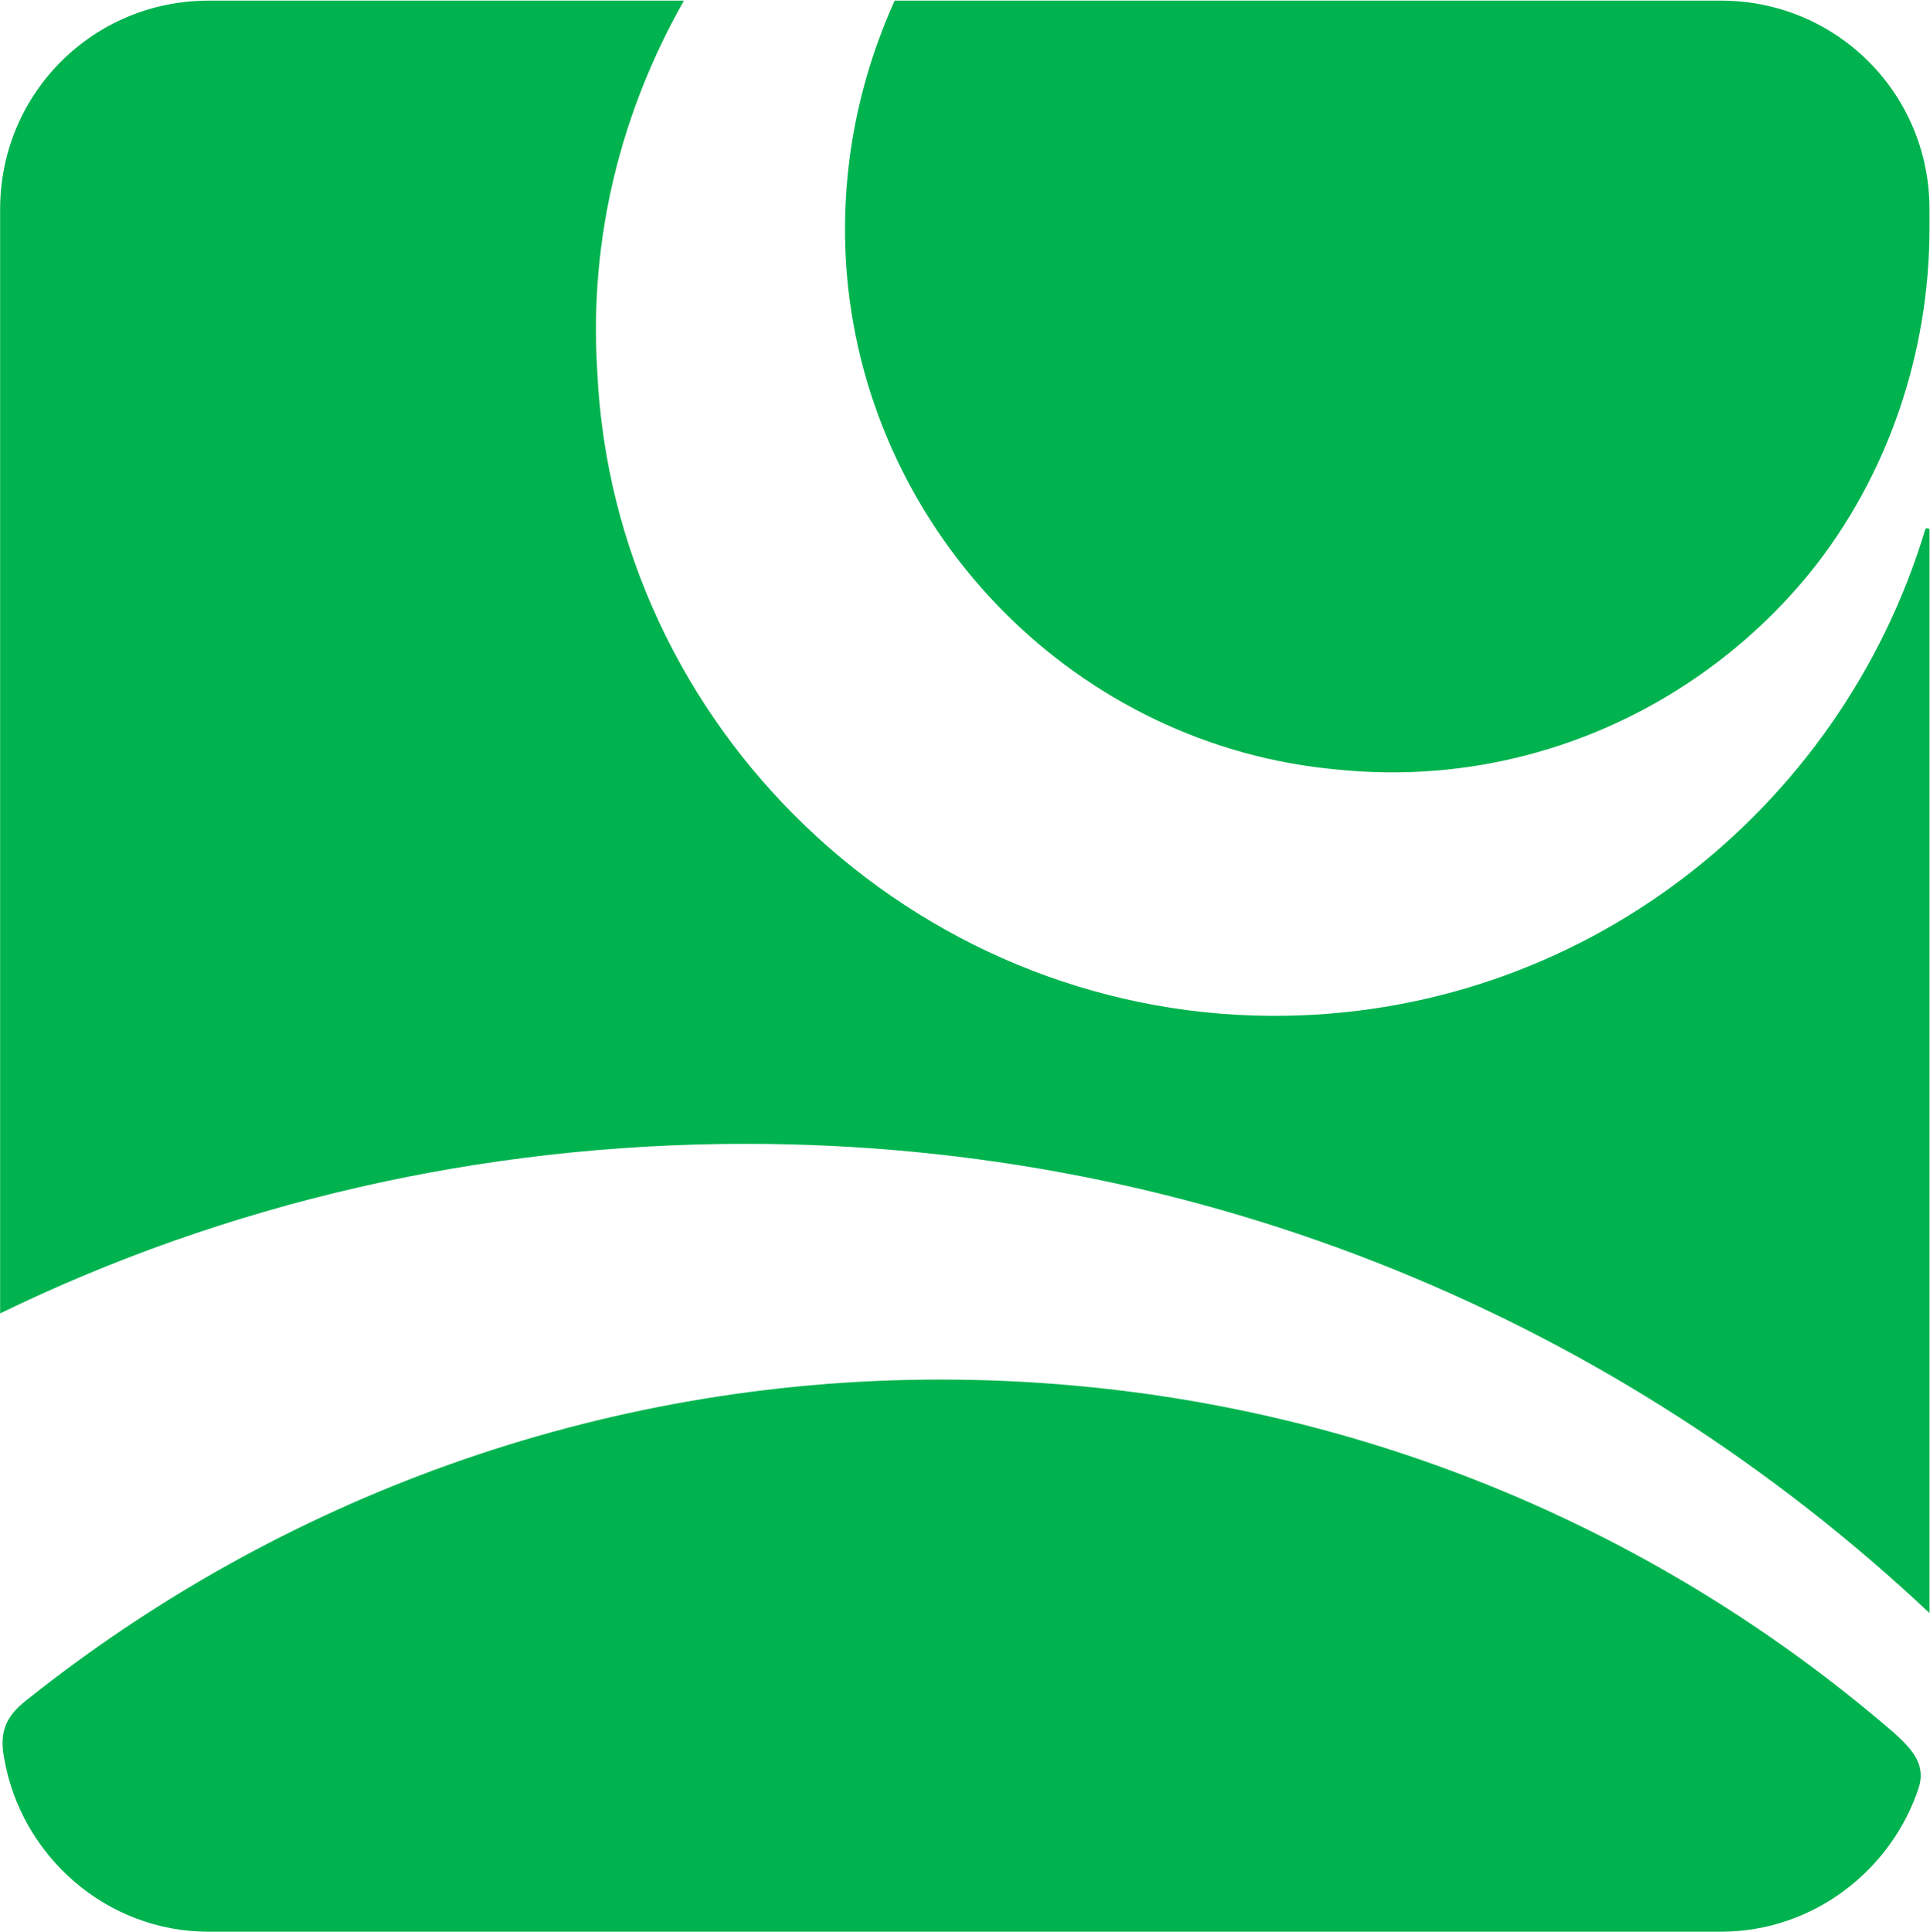
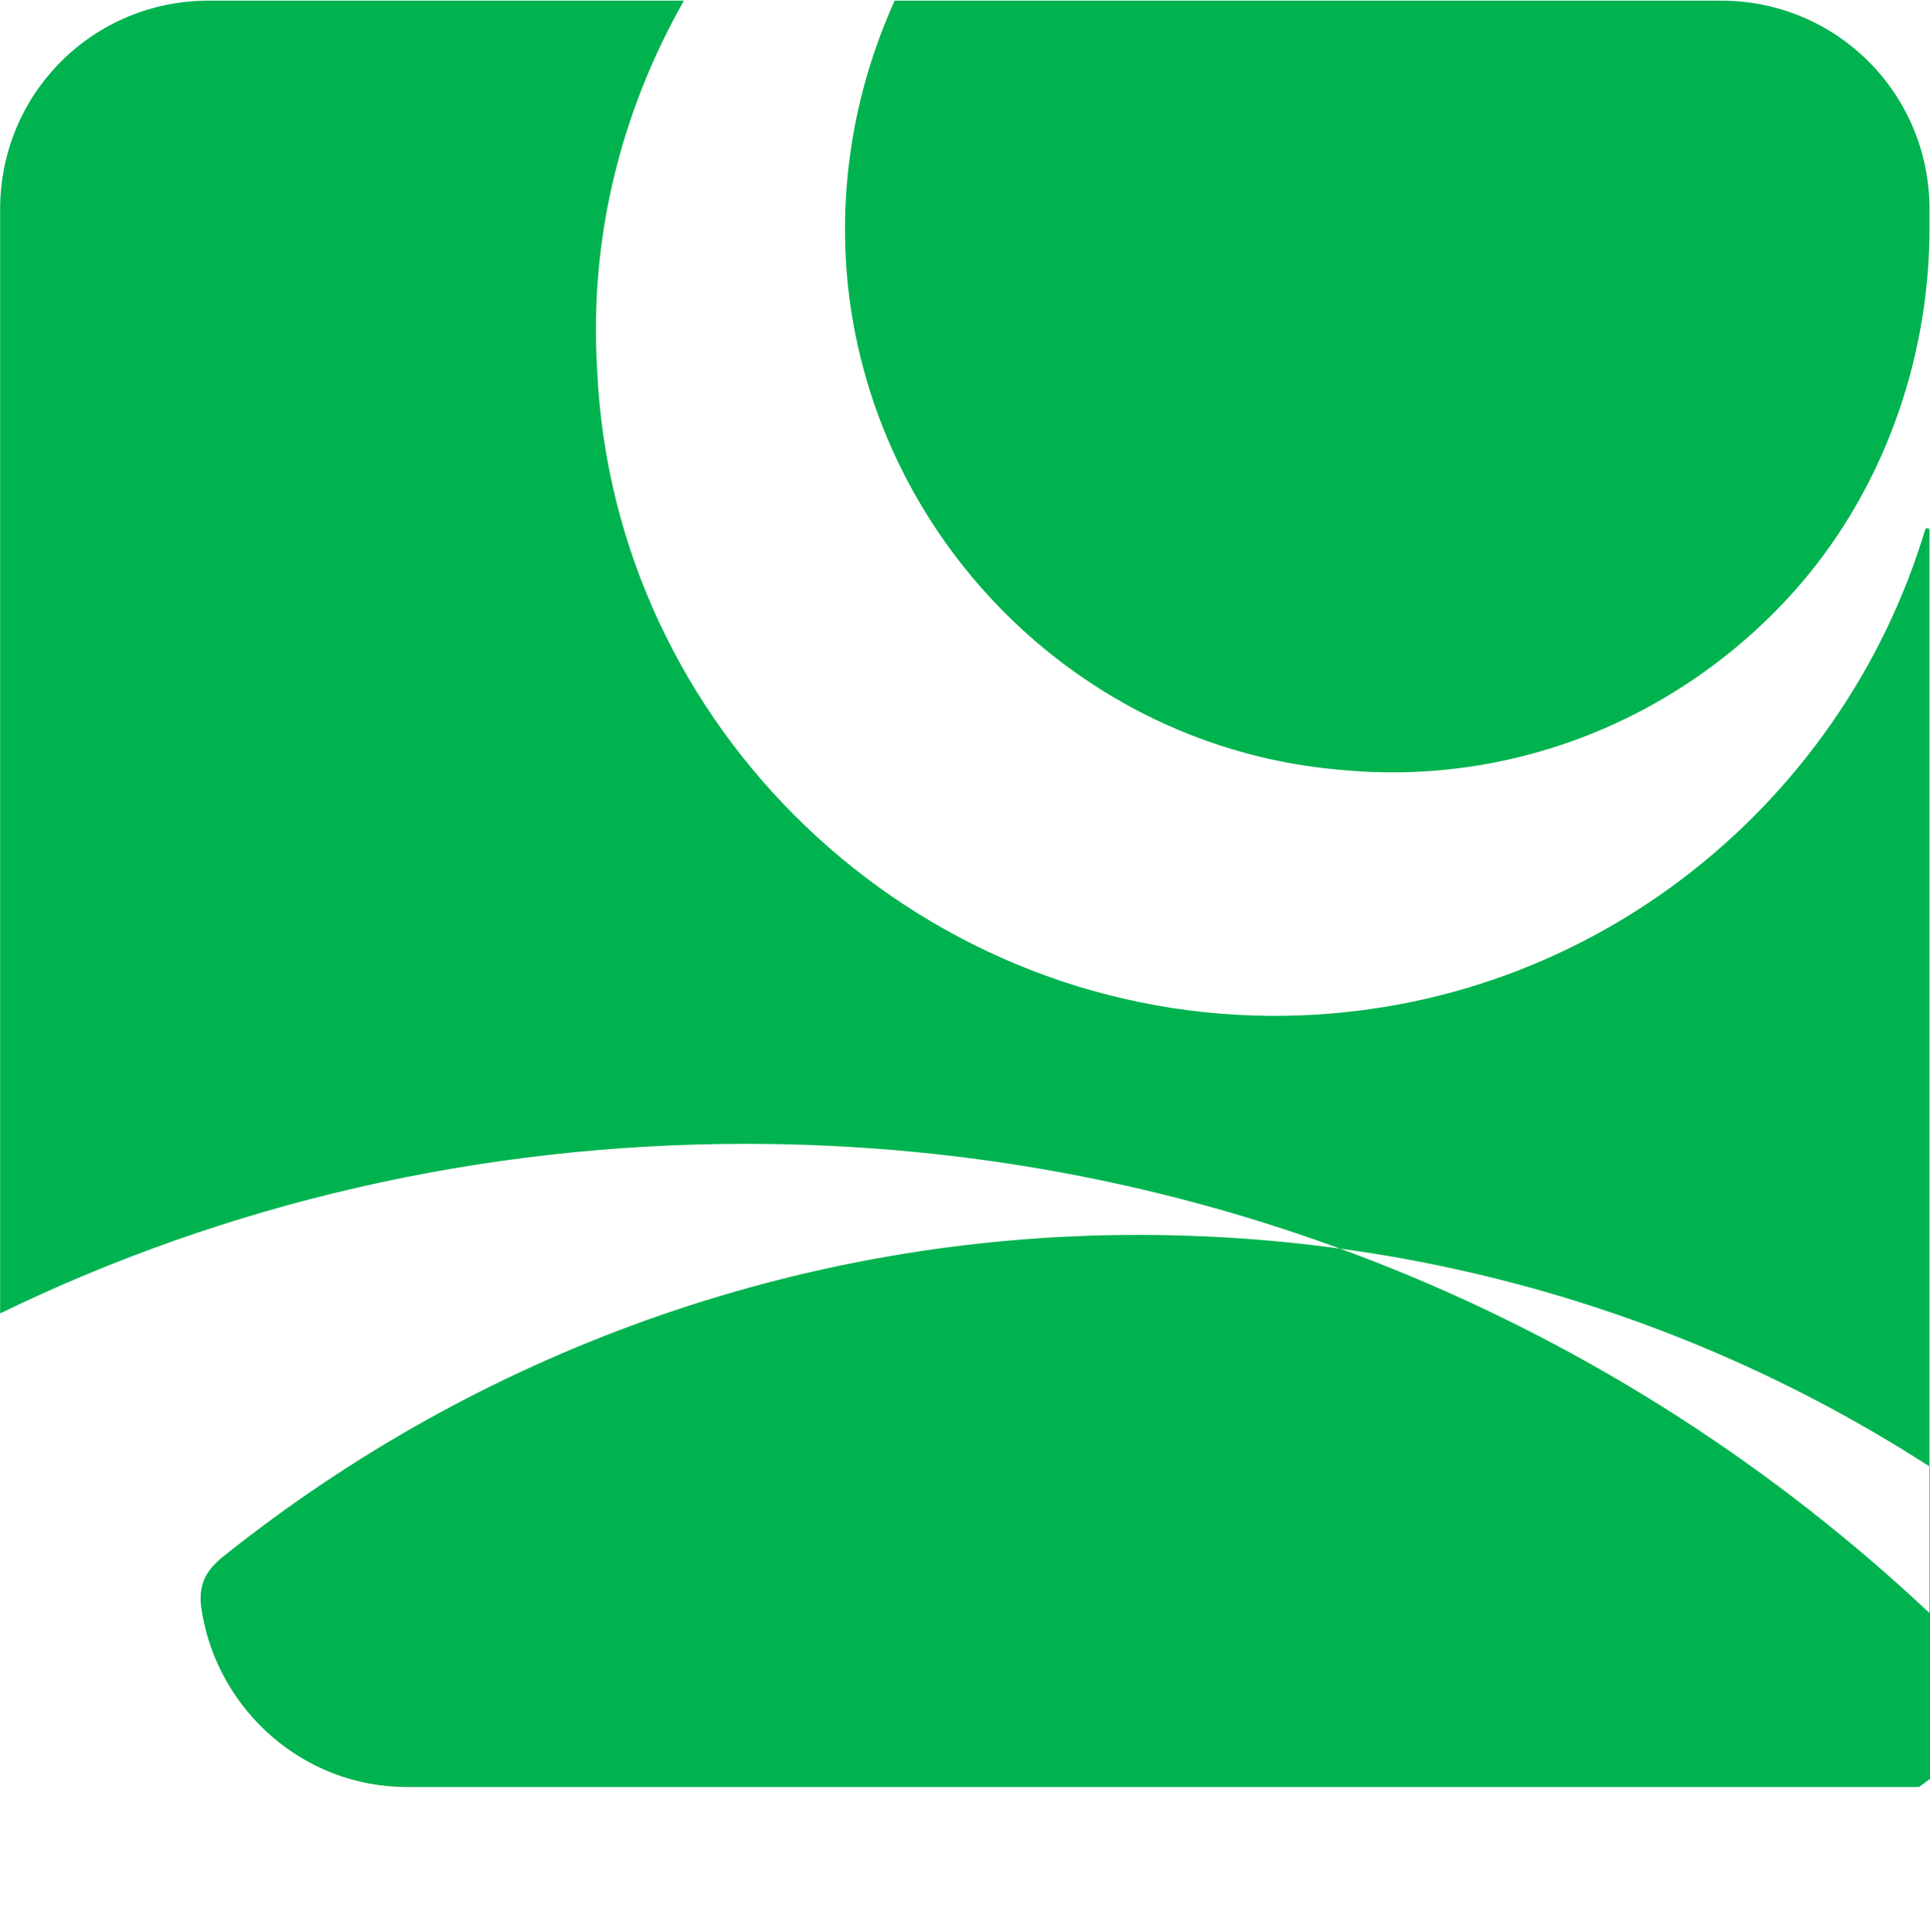
<svg xmlns="http://www.w3.org/2000/svg" version="1.2" viewBox="0 0 1537 1538" width="1537" height="1538">
  <title>2024092300438-111-pdf-svg-svg</title>
  <style>
		.s0 { fill: #00b34f } 
	</style>
  <g id="Clip-Path: Clip-Path: Page 1" clip-path="url(#cp1)">
    <g id="Clip-Path: Page 1">
      <g id="Page 1">
-         <path id="Path 92" fill-rule="evenodd" class="s0" d="m1533.1 421.9c0-1.7 3.5-1.7 3.5 0v862.4c-246.7-232-577.4-373.6-942.7-373.6-212.1 0-414.4 47.8-593.8 135v-879.1c0-92.2 74-166.1 166.1-166.1h378.5c-49.5 87.2-75.7 187.7-69.1 294.4 13 285.1 251.6 512.2 536.3 513.9 246.6 1.4 453.8-163.3 521.2-386.9zm-858.6-202.7c-6.6-78.8 8.4-153.1 38-218.7h658c92.1 0 166.1 73.9 166.1 166.1v15c0 98.7-32.8 197.4-95.6 274.9-87.2 106.7-225.4 171.3-375.1 156.3-207.2-18.2-373.3-186-391.4-393.6zm853.7 1203.6c-21.3 65.6-83.7 115.2-157.7 115.2h-1204.3c-82.3 0-149.7-61.1-162.9-138.2-4.9-24.8 4.9-36.3 19.9-47.8 198.8-158 452.4-253.6 725.3-253.6 291.3 0 556.1 105.3 760.1 281.5 16.4 14.7 24.5 26.2 19.6 42.9z" />
+         <path id="Path 92" fill-rule="evenodd" class="s0" d="m1533.1 421.9c0-1.7 3.5-1.7 3.5 0v862.4c-246.7-232-577.4-373.6-942.7-373.6-212.1 0-414.4 47.8-593.8 135v-879.1c0-92.2 74-166.1 166.1-166.1h378.5c-49.5 87.2-75.7 187.7-69.1 294.4 13 285.1 251.6 512.2 536.3 513.9 246.6 1.4 453.8-163.3 521.2-386.9zm-858.6-202.7c-6.6-78.8 8.4-153.1 38-218.7h658c92.1 0 166.1 73.9 166.1 166.1v15c0 98.7-32.8 197.4-95.6 274.9-87.2 106.7-225.4 171.3-375.1 156.3-207.2-18.2-373.3-186-391.4-393.6zm853.7 1203.6h-1204.3c-82.3 0-149.7-61.1-162.9-138.2-4.9-24.8 4.9-36.3 19.9-47.8 198.8-158 452.4-253.6 725.3-253.6 291.3 0 556.1 105.3 760.1 281.5 16.4 14.7 24.5 26.2 19.6 42.9z" />
      </g>
    </g>
  </g>
</svg>